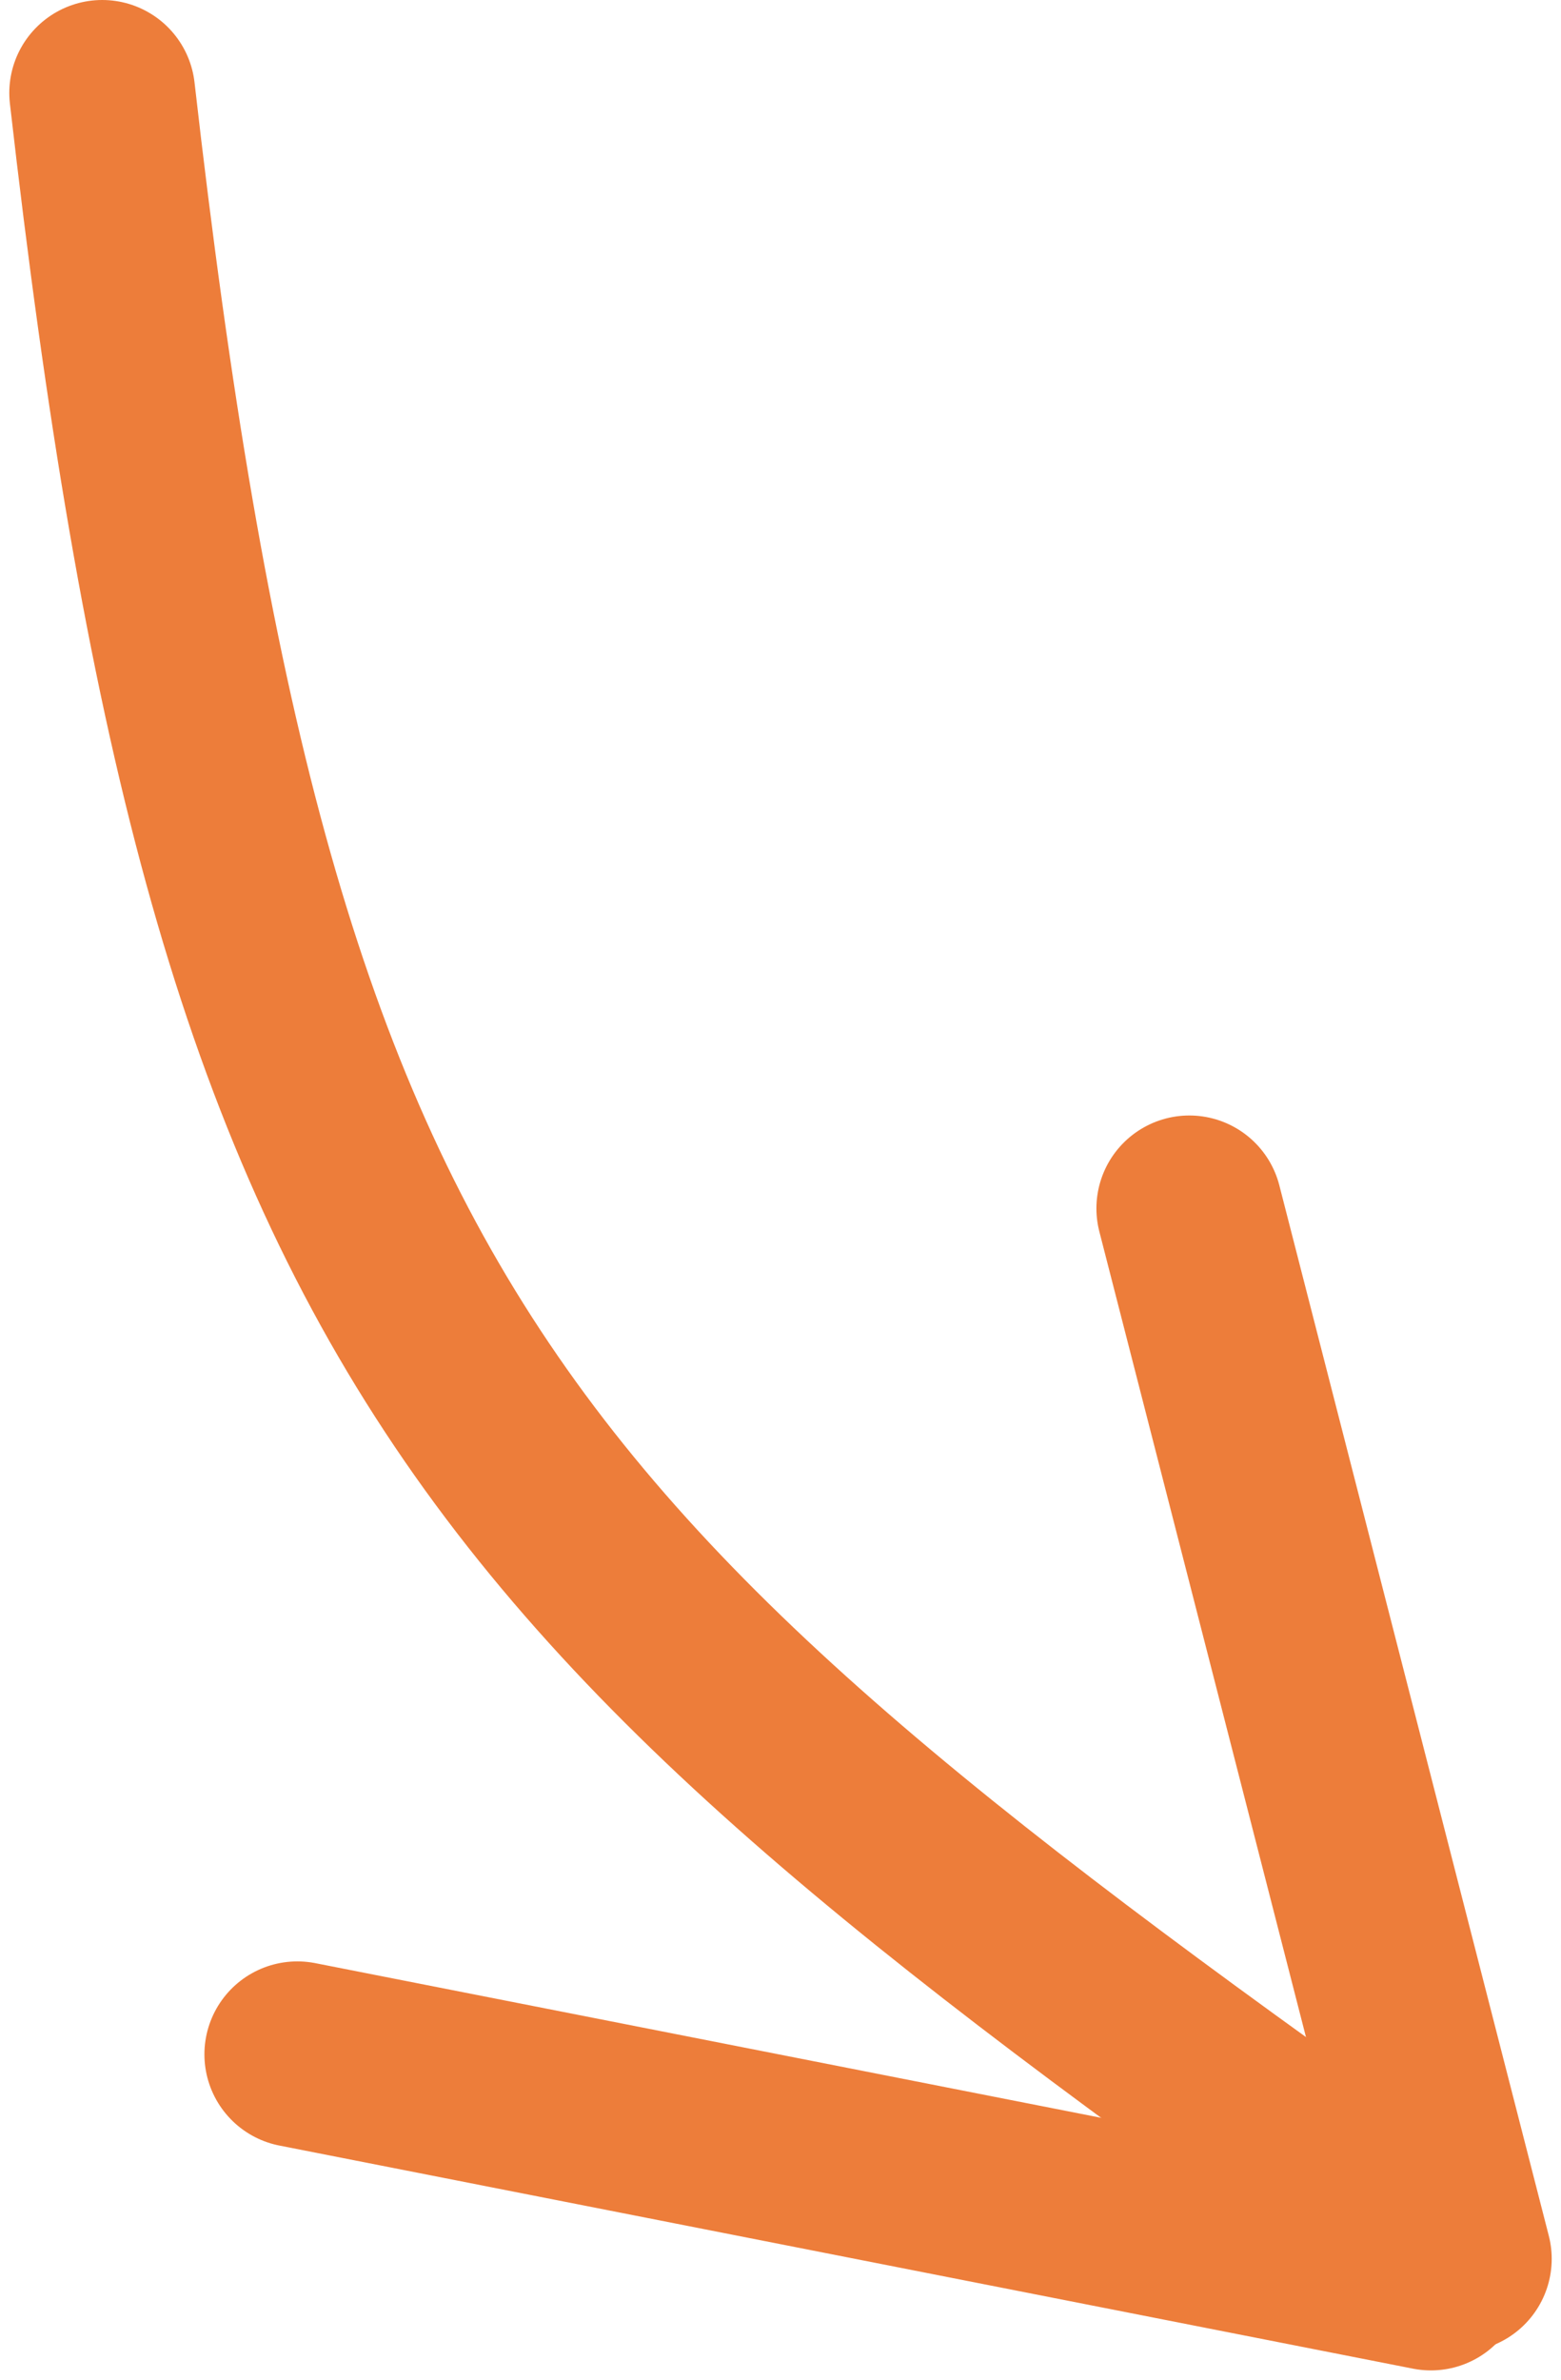
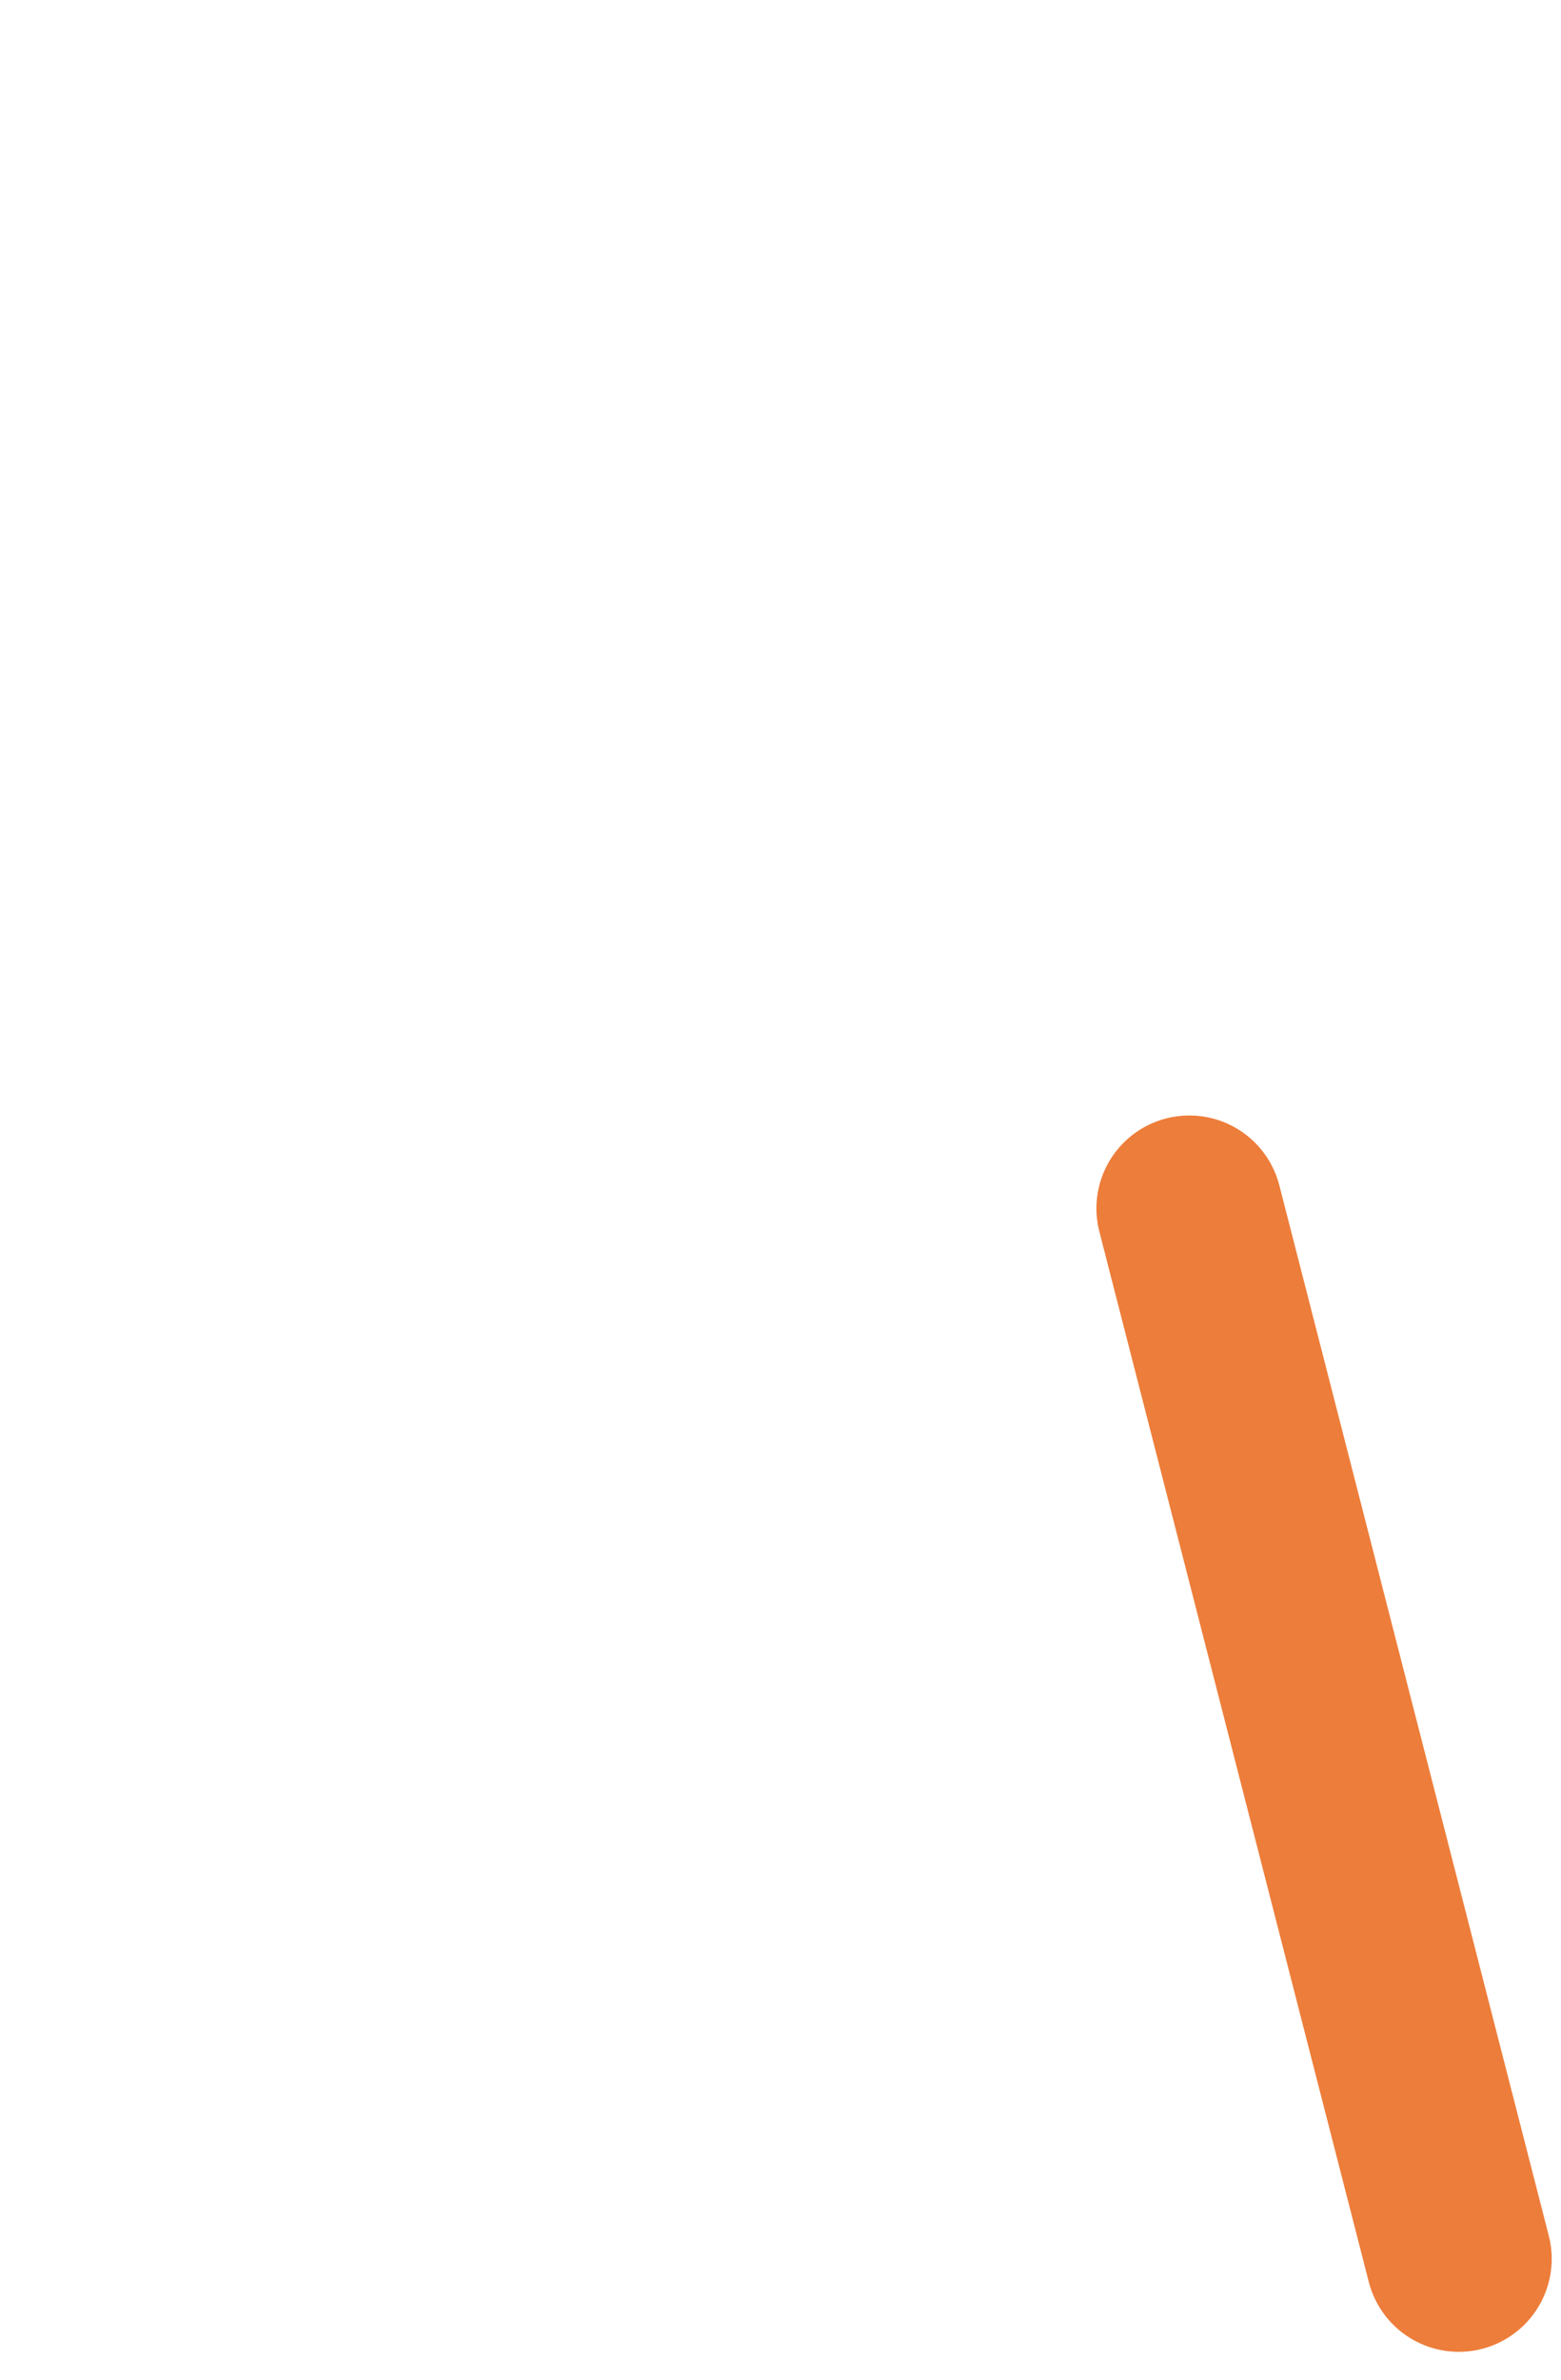
<svg xmlns="http://www.w3.org/2000/svg" width="84" height="128" viewBox="0 0 84 128" fill="none">
-   <path d="M5.5 5C13.13 71.939 25.761 84.318 77 120.5" stroke="#ED7D3A" stroke-width="10" stroke-linecap="round" />
  <path d="M78.5 121.5L64 65" stroke="#ED7D3A" stroke-width="10" stroke-linecap="round" />
-   <path d="M77 122.5L16 110.5" stroke="#ED7D3A" stroke-width="10" stroke-linecap="round" />
</svg>